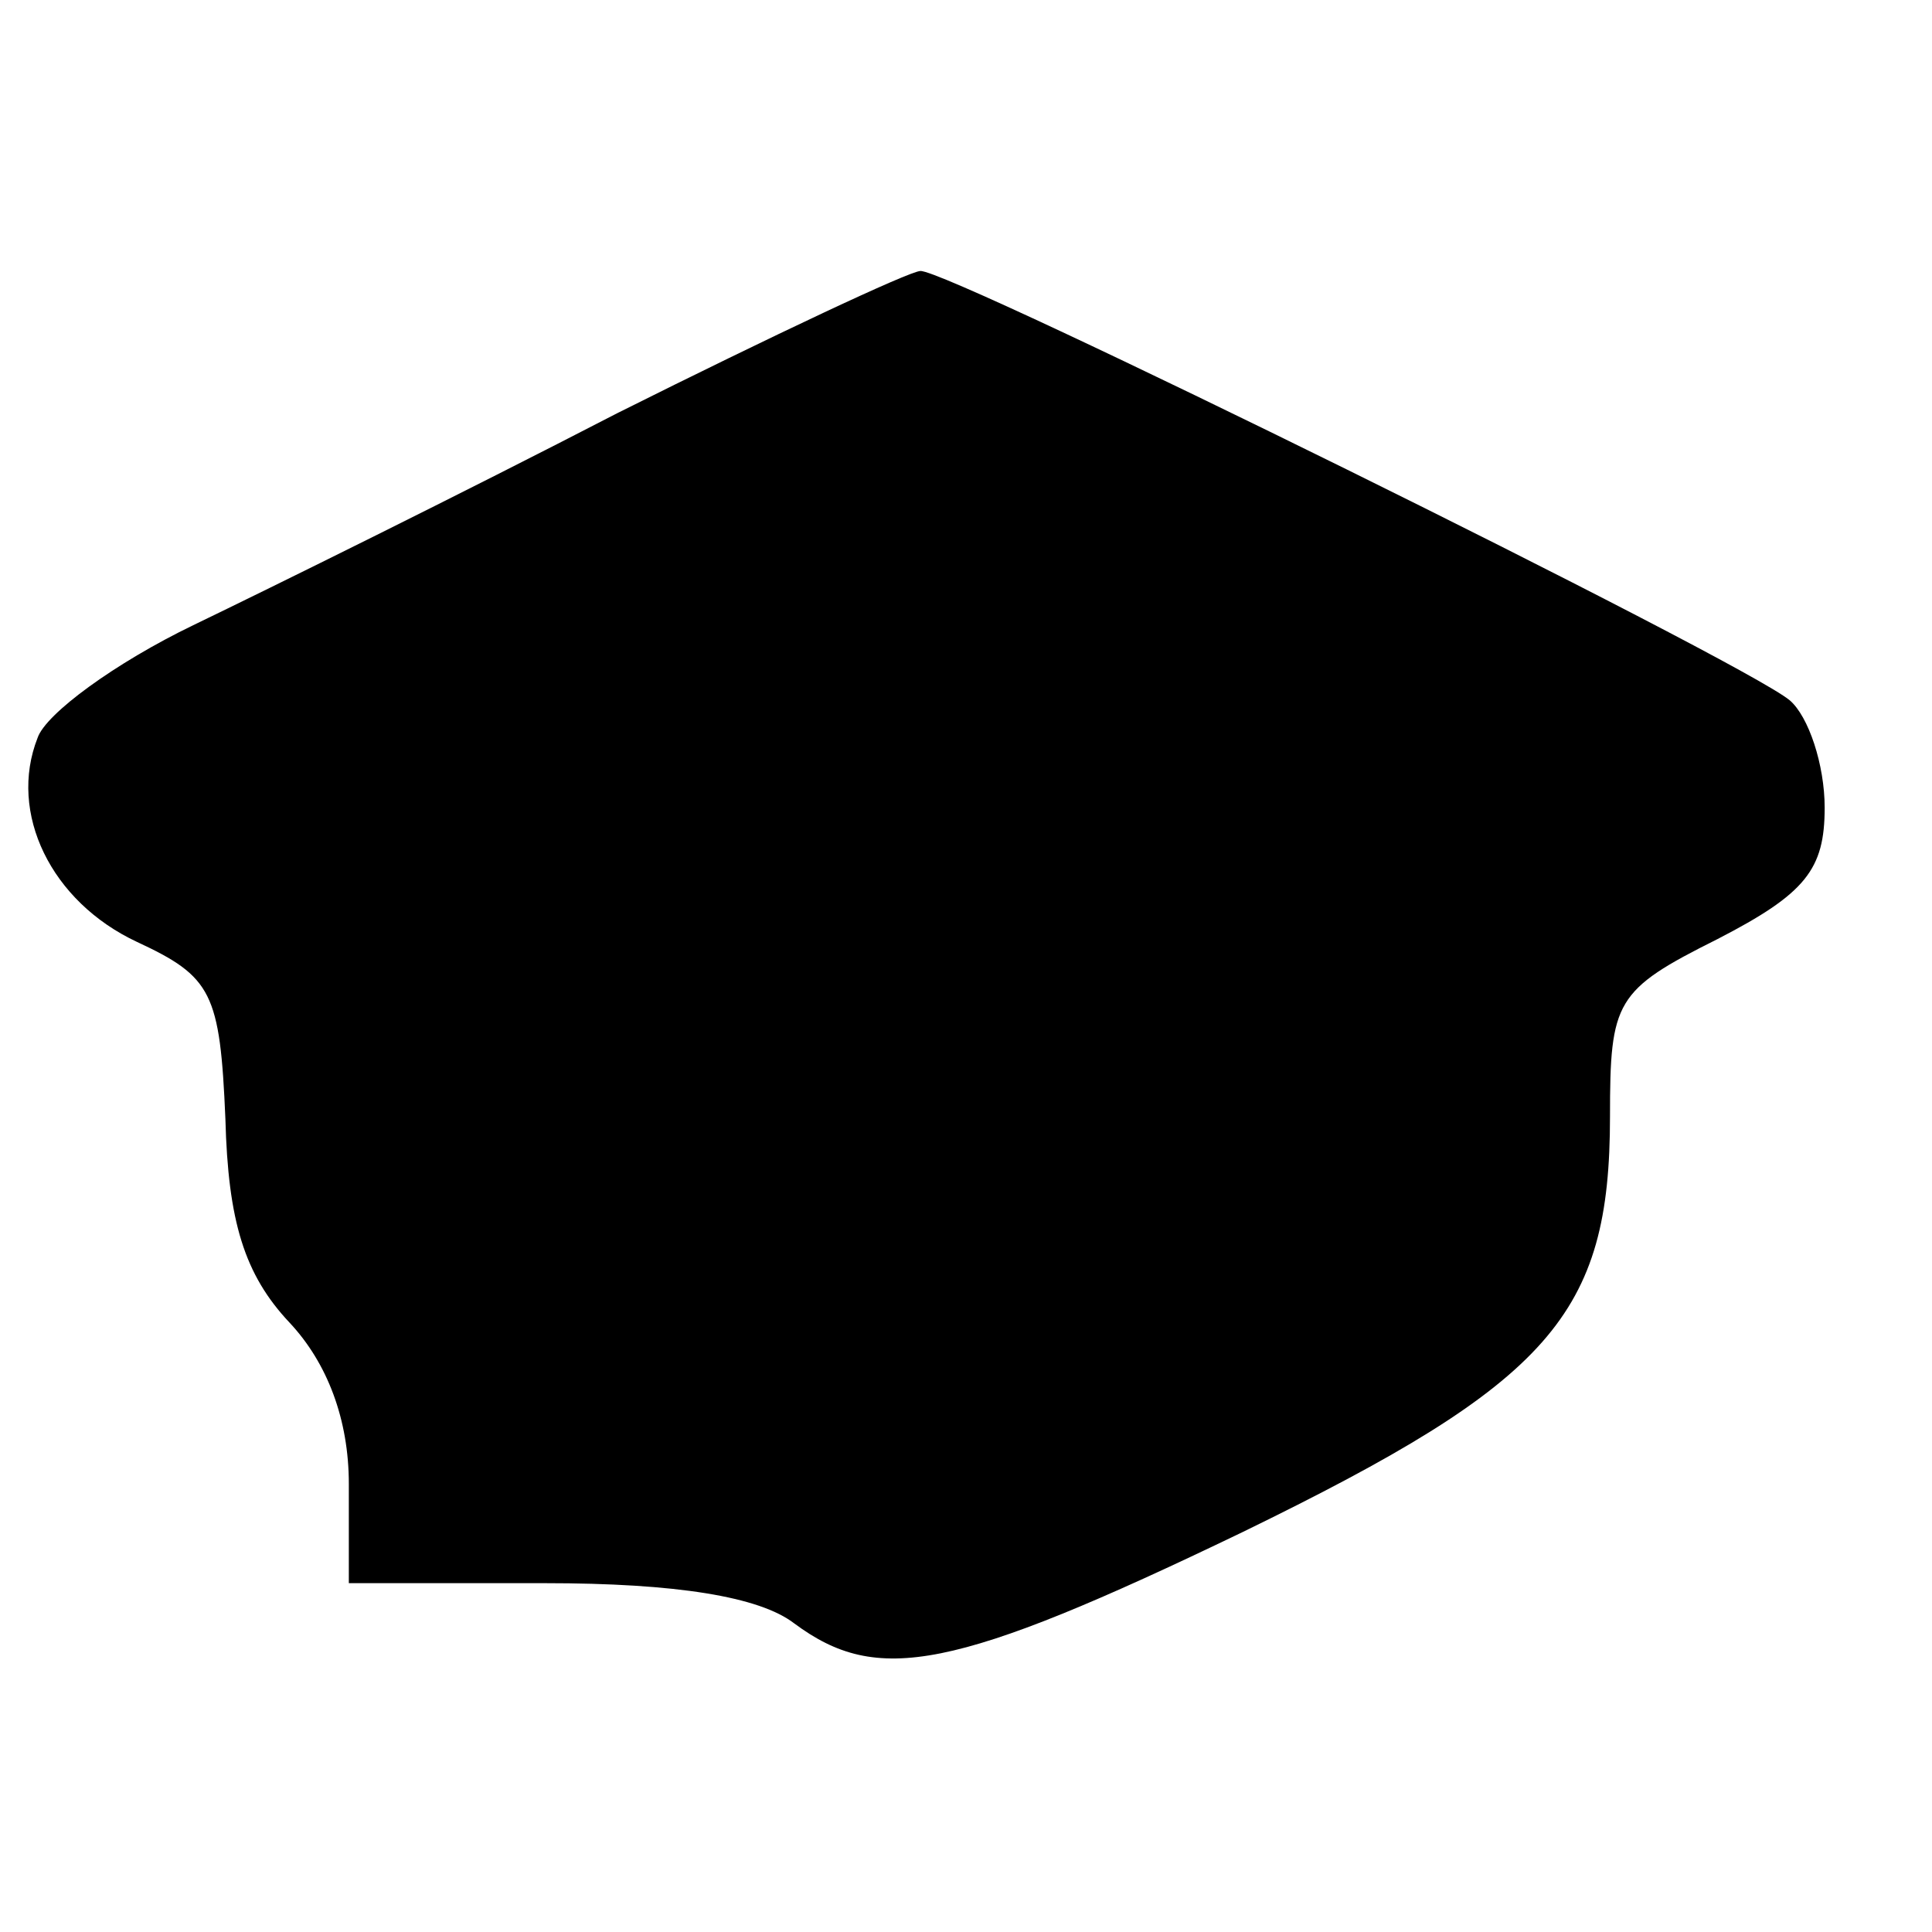
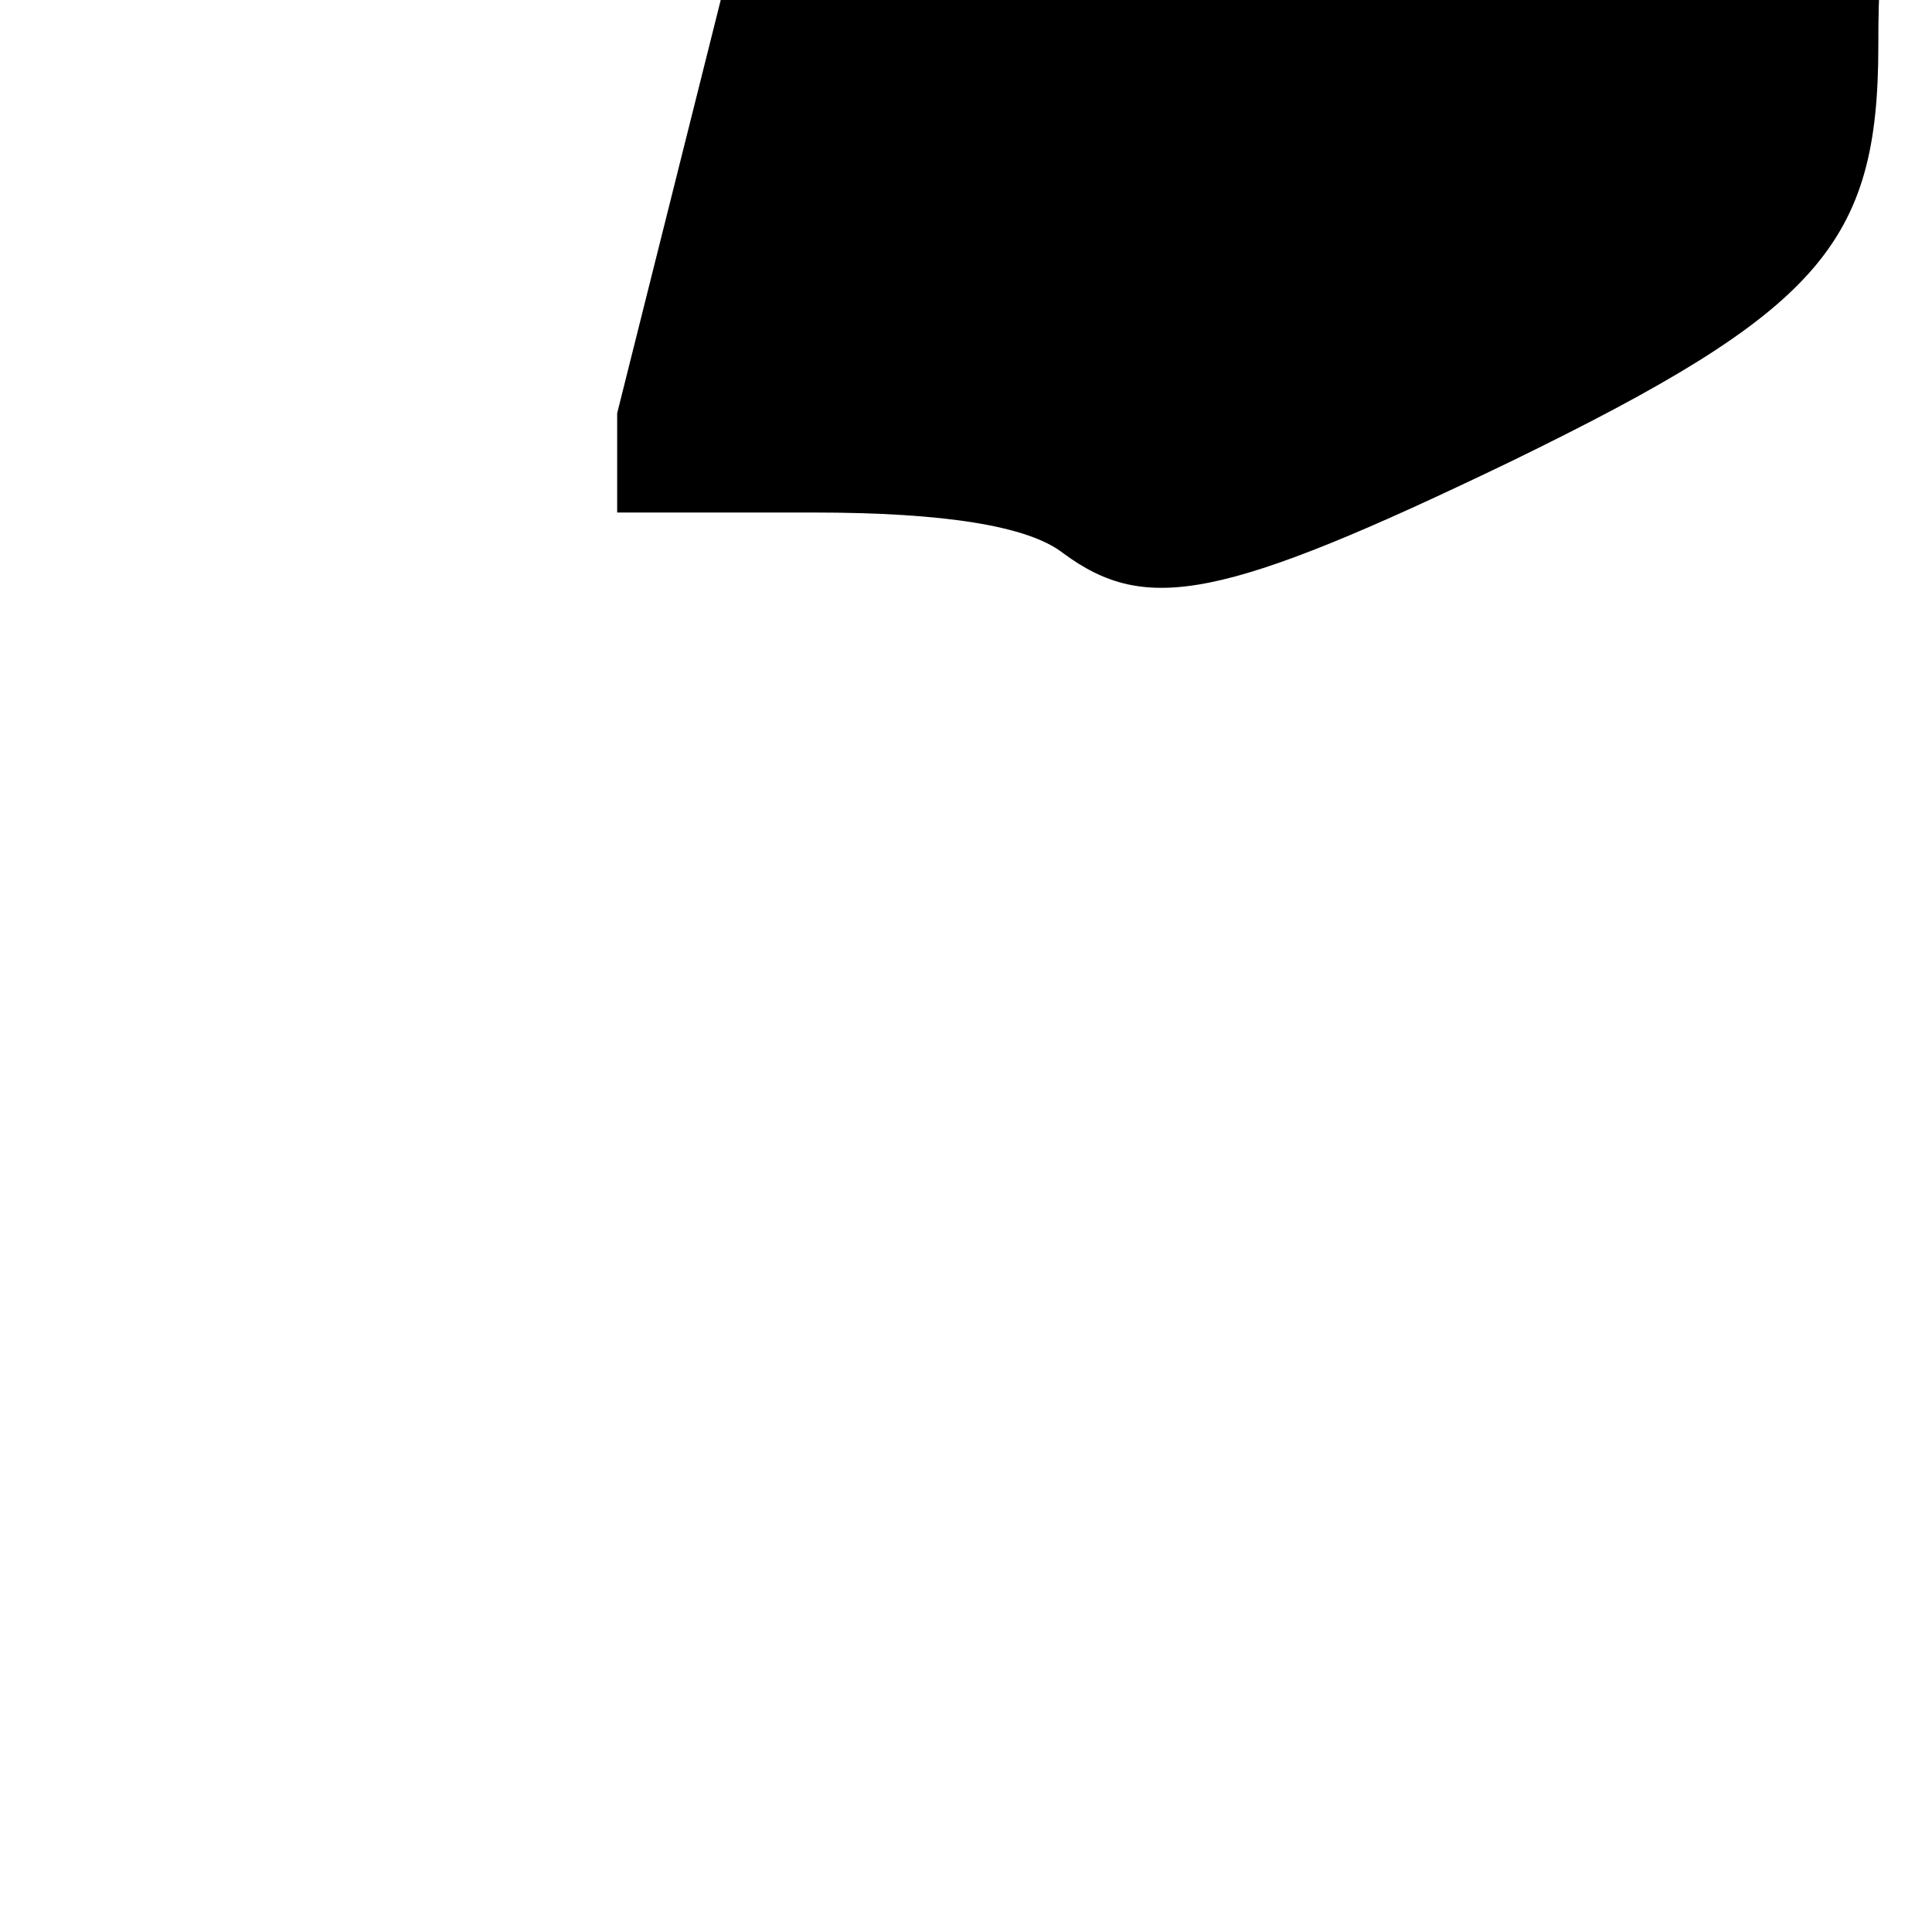
<svg xmlns="http://www.w3.org/2000/svg" version="1.0" width="72pt" height="72pt" viewBox="0 0 72 72" preserveAspectRatio="xMidYMid meet">
  <g transform="translate(0,72) scale(0.1,-0.1)" fill="#000000" stroke="none">
-     <path d="M230 566 c-58 -30 -129 -65 -158 -79 -29 -14 -55 -33 -58 -42 -11 -28 5 -61 37 -76 28 -13 31 -19 33 -66 1 -38 7 -58 24 -76 14 -15 22 -36 22 -60 l0 -37 73 0 c49 0 80 -5 93 -15 31 -23 59 -18 167 34 115 56 137 81 137 155 0 43 2 47 40 66 33 17 40 26 40 49 0 16 -6 34 -13 40 -18 15 -314 161 -324 160 -4 0 -55 -24 -113 -53z" />
+     <path d="M230 566 l0 -37 73 0 c49 0 80 -5 93 -15 31 -23 59 -18 167 34 115 56 137 81 137 155 0 43 2 47 40 66 33 17 40 26 40 49 0 16 -6 34 -13 40 -18 15 -314 161 -324 160 -4 0 -55 -24 -113 -53z" />
  </g>
</svg>